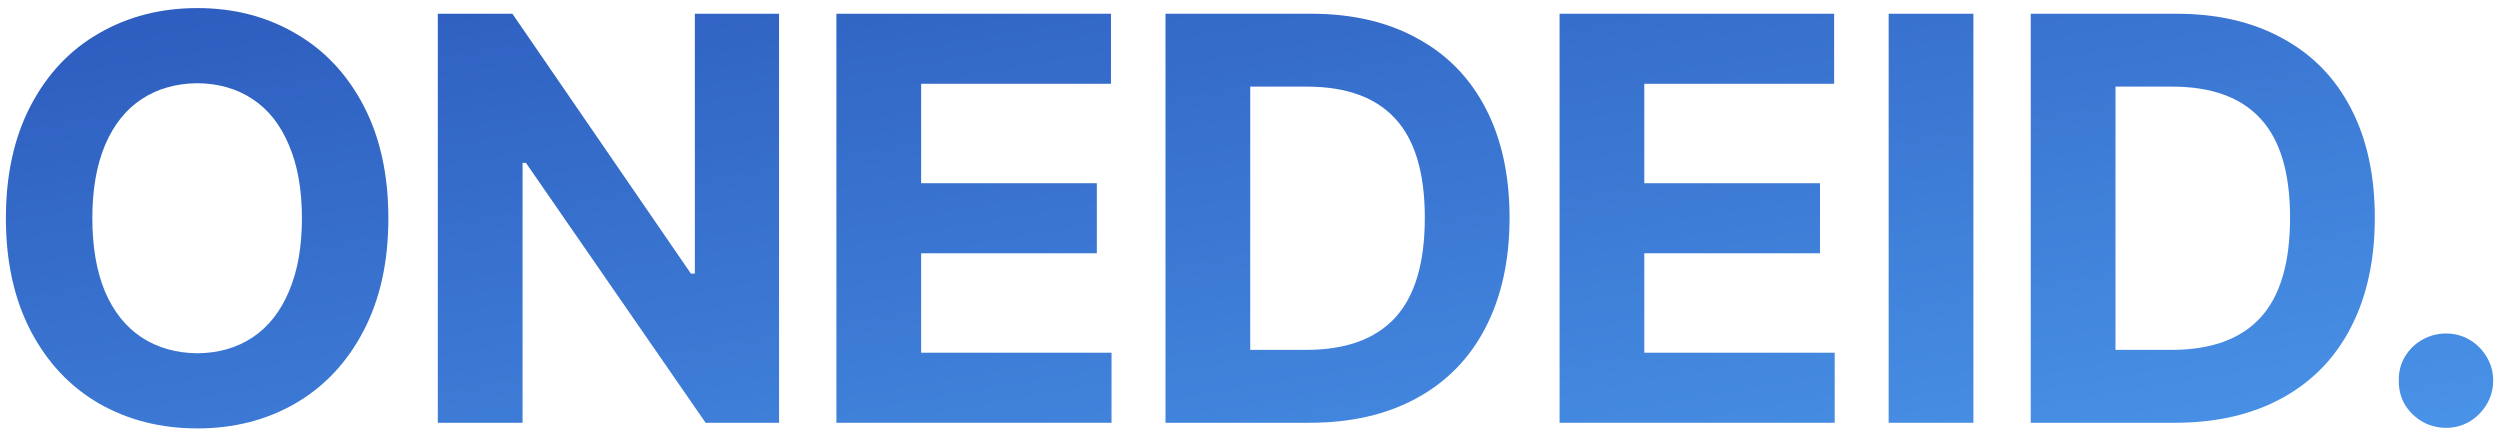
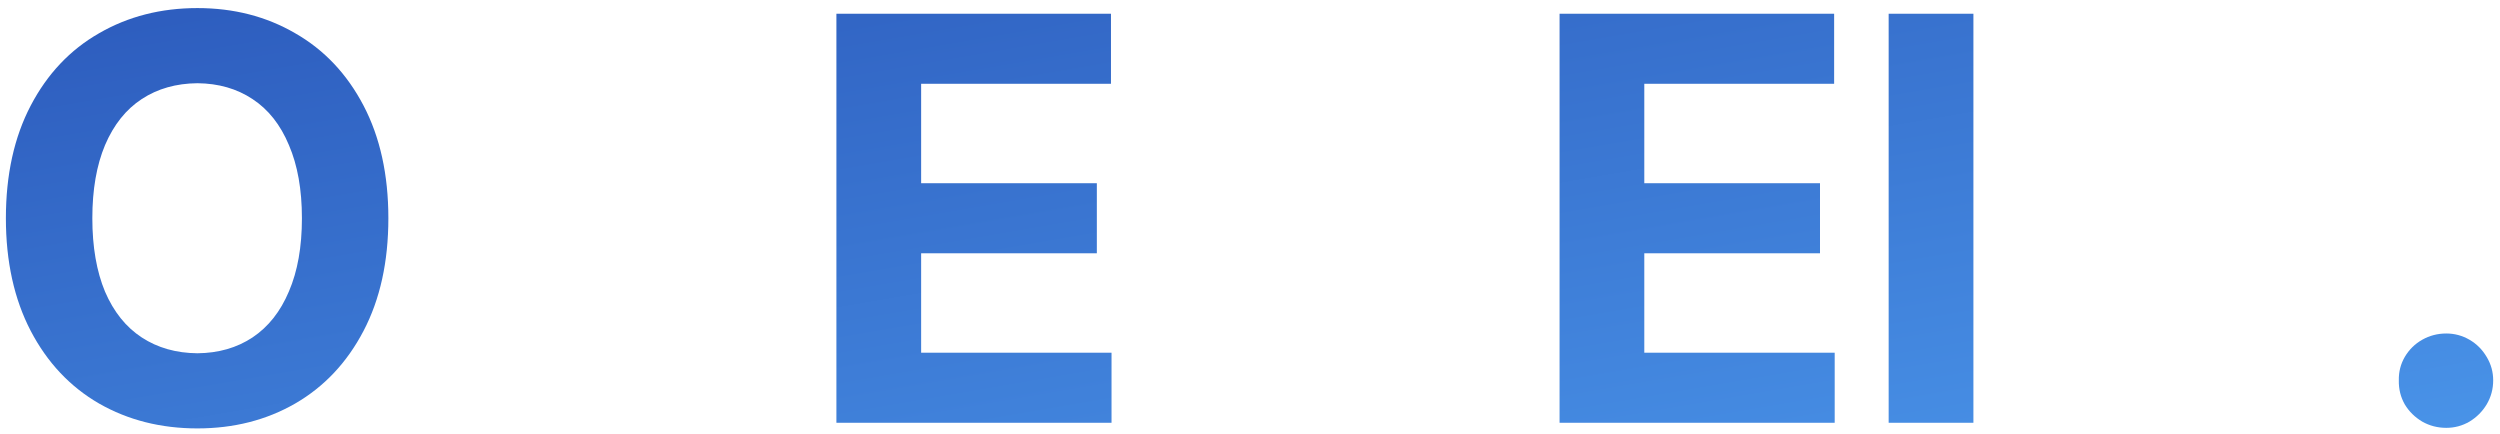
<svg xmlns="http://www.w3.org/2000/svg" width="121" height="21" viewBox="0 0 121 21" fill="none">
  <path d="M118.4 20.708C117.981 20.708 117.594 20.608 117.238 20.407C116.883 20.197 116.6 19.919 116.391 19.573C116.19 19.218 116.094 18.83 116.103 18.411C116.094 18.001 116.19 17.622 116.391 17.276C116.6 16.921 116.883 16.643 117.238 16.442C117.594 16.242 117.981 16.141 118.4 16.141C118.801 16.141 119.175 16.242 119.521 16.442C119.868 16.643 120.146 16.921 120.355 17.276C120.565 17.622 120.67 18.001 120.67 18.411C120.67 18.83 120.565 19.218 120.355 19.573C120.146 19.919 119.868 20.197 119.521 20.407C119.175 20.608 118.801 20.708 118.4 20.708Z" fill="url(#paint0_linear_449_188)" />
-   <path d="M98.288 20.462V0.665H105.343C107.321 0.665 109.03 1.061 110.47 1.854C111.919 2.638 113.027 3.773 113.792 5.259C114.558 6.735 114.941 8.494 114.941 10.536C114.941 12.587 114.553 14.36 113.779 15.854C113.013 17.34 111.901 18.479 110.443 19.272C108.994 20.065 107.266 20.462 105.261 20.462H98.288ZM105.097 16.934C107.011 16.934 108.447 16.415 109.404 15.376C110.361 14.337 110.839 12.723 110.839 10.536C110.839 8.367 110.361 6.767 109.404 5.737C108.456 4.707 107.029 4.192 105.124 4.192H102.39V16.934H105.097Z" fill="url(#paint1_linear_449_188)" />
  <path d="M95.513 20.462H91.411V0.665H95.513V20.462Z" fill="url(#paint2_linear_449_188)" />
  <path d="M75.483 0.665H88.772V4.055H79.584V8.868H88.088V12.259H79.584V17.071H88.799V20.462H75.483V0.665Z" fill="url(#paint3_linear_449_188)" />
-   <path d="M56.41 20.462V0.665H63.465C65.442 0.665 67.151 1.061 68.591 1.854C70.041 2.638 71.148 3.773 71.914 5.259C72.679 6.735 73.062 8.494 73.062 10.536C73.062 12.587 72.675 14.36 71.9 15.854C71.135 17.34 70.022 18.479 68.564 19.272C67.115 20.065 65.388 20.462 63.383 20.462H56.41ZM63.218 16.934C65.132 16.934 66.568 16.415 67.525 15.376C68.482 14.337 68.961 12.723 68.961 10.536C68.961 8.367 68.482 6.767 67.525 5.737C66.577 4.707 65.151 4.192 63.246 4.192H60.511V16.934H63.218Z" fill="url(#paint4_linear_449_188)" />
  <path d="M40.482 0.665H53.771V4.055H44.583V8.868H53.087V12.259H44.583V17.071H53.798V20.462H40.482V0.665Z" fill="url(#paint5_linear_449_188)" />
-   <path d="M37.706 20.462H34.151L25.456 7.884H25.292V20.462H21.19V0.665H24.799L33.44 13.243H33.631V0.665H37.706V20.462Z" fill="url(#paint6_linear_449_188)" />
  <path d="M18.797 10.563C18.797 12.669 18.396 14.487 17.594 16.018C16.792 17.55 15.689 18.721 14.285 19.532C12.891 20.334 11.314 20.735 9.555 20.735C7.786 20.735 6.201 20.334 4.797 19.532C3.393 18.721 2.29 17.55 1.488 16.018C0.686 14.478 0.285 12.66 0.285 10.563C0.285 8.458 0.686 6.639 1.488 5.108C2.29 3.577 3.393 2.41 4.797 1.608C6.201 0.797 7.786 0.391 9.555 0.391C11.314 0.391 12.891 0.797 14.285 1.608C15.689 2.41 16.792 3.577 17.594 5.108C18.396 6.639 18.797 8.458 18.797 10.563ZM4.469 10.563C4.469 11.949 4.674 13.134 5.084 14.118C5.503 15.093 6.096 15.832 6.861 16.333C7.627 16.834 8.525 17.089 9.555 17.098C10.575 17.089 11.464 16.834 12.221 16.333C12.986 15.822 13.574 15.08 13.984 14.104C14.404 13.129 14.613 11.949 14.613 10.563C14.613 9.178 14.404 7.998 13.984 7.022C13.574 6.038 12.986 5.295 12.221 4.794C11.464 4.292 10.575 4.037 9.555 4.028C8.525 4.037 7.627 4.292 6.861 4.794C6.096 5.295 5.503 6.038 5.084 7.022C4.674 7.998 4.469 9.178 4.469 10.563Z" fill="url(#paint7_linear_449_188)" />
  <defs>
    <linearGradient id="paint0_linear_449_188" x1="120.074" y1="20.735" x2="113.525" y2="-17.271" gradientUnits="userSpaceOnUse">
      <stop stop-color="#4993E8" />
      <stop offset="1" stop-color="#2E5EBF" />
    </linearGradient>
    <linearGradient id="paint1_linear_449_188" x1="120.074" y1="20.735" x2="113.525" y2="-17.271" gradientUnits="userSpaceOnUse">
      <stop stop-color="#4993E8" />
      <stop offset="1" stop-color="#2E5EBF" />
    </linearGradient>
    <linearGradient id="paint2_linear_449_188" x1="120.074" y1="20.735" x2="113.525" y2="-17.271" gradientUnits="userSpaceOnUse">
      <stop stop-color="#4993E8" />
      <stop offset="1" stop-color="#2E5EBF" />
    </linearGradient>
    <linearGradient id="paint3_linear_449_188" x1="120.074" y1="20.735" x2="113.525" y2="-17.271" gradientUnits="userSpaceOnUse">
      <stop stop-color="#4993E8" />
      <stop offset="1" stop-color="#2E5EBF" />
    </linearGradient>
    <linearGradient id="paint4_linear_449_188" x1="120.074" y1="20.735" x2="113.525" y2="-17.271" gradientUnits="userSpaceOnUse">
      <stop stop-color="#4993E8" />
      <stop offset="1" stop-color="#2E5EBF" />
    </linearGradient>
    <linearGradient id="paint5_linear_449_188" x1="120.074" y1="20.735" x2="113.525" y2="-17.271" gradientUnits="userSpaceOnUse">
      <stop stop-color="#4993E8" />
      <stop offset="1" stop-color="#2E5EBF" />
    </linearGradient>
    <linearGradient id="paint6_linear_449_188" x1="120.074" y1="20.735" x2="113.525" y2="-17.271" gradientUnits="userSpaceOnUse">
      <stop stop-color="#4993E8" />
      <stop offset="1" stop-color="#2E5EBF" />
    </linearGradient>
    <linearGradient id="paint7_linear_449_188" x1="120.074" y1="20.735" x2="113.525" y2="-17.271" gradientUnits="userSpaceOnUse">
      <stop stop-color="#4993E8" />
      <stop offset="1" stop-color="#2E5EBF" />
    </linearGradient>
  </defs>
</svg>